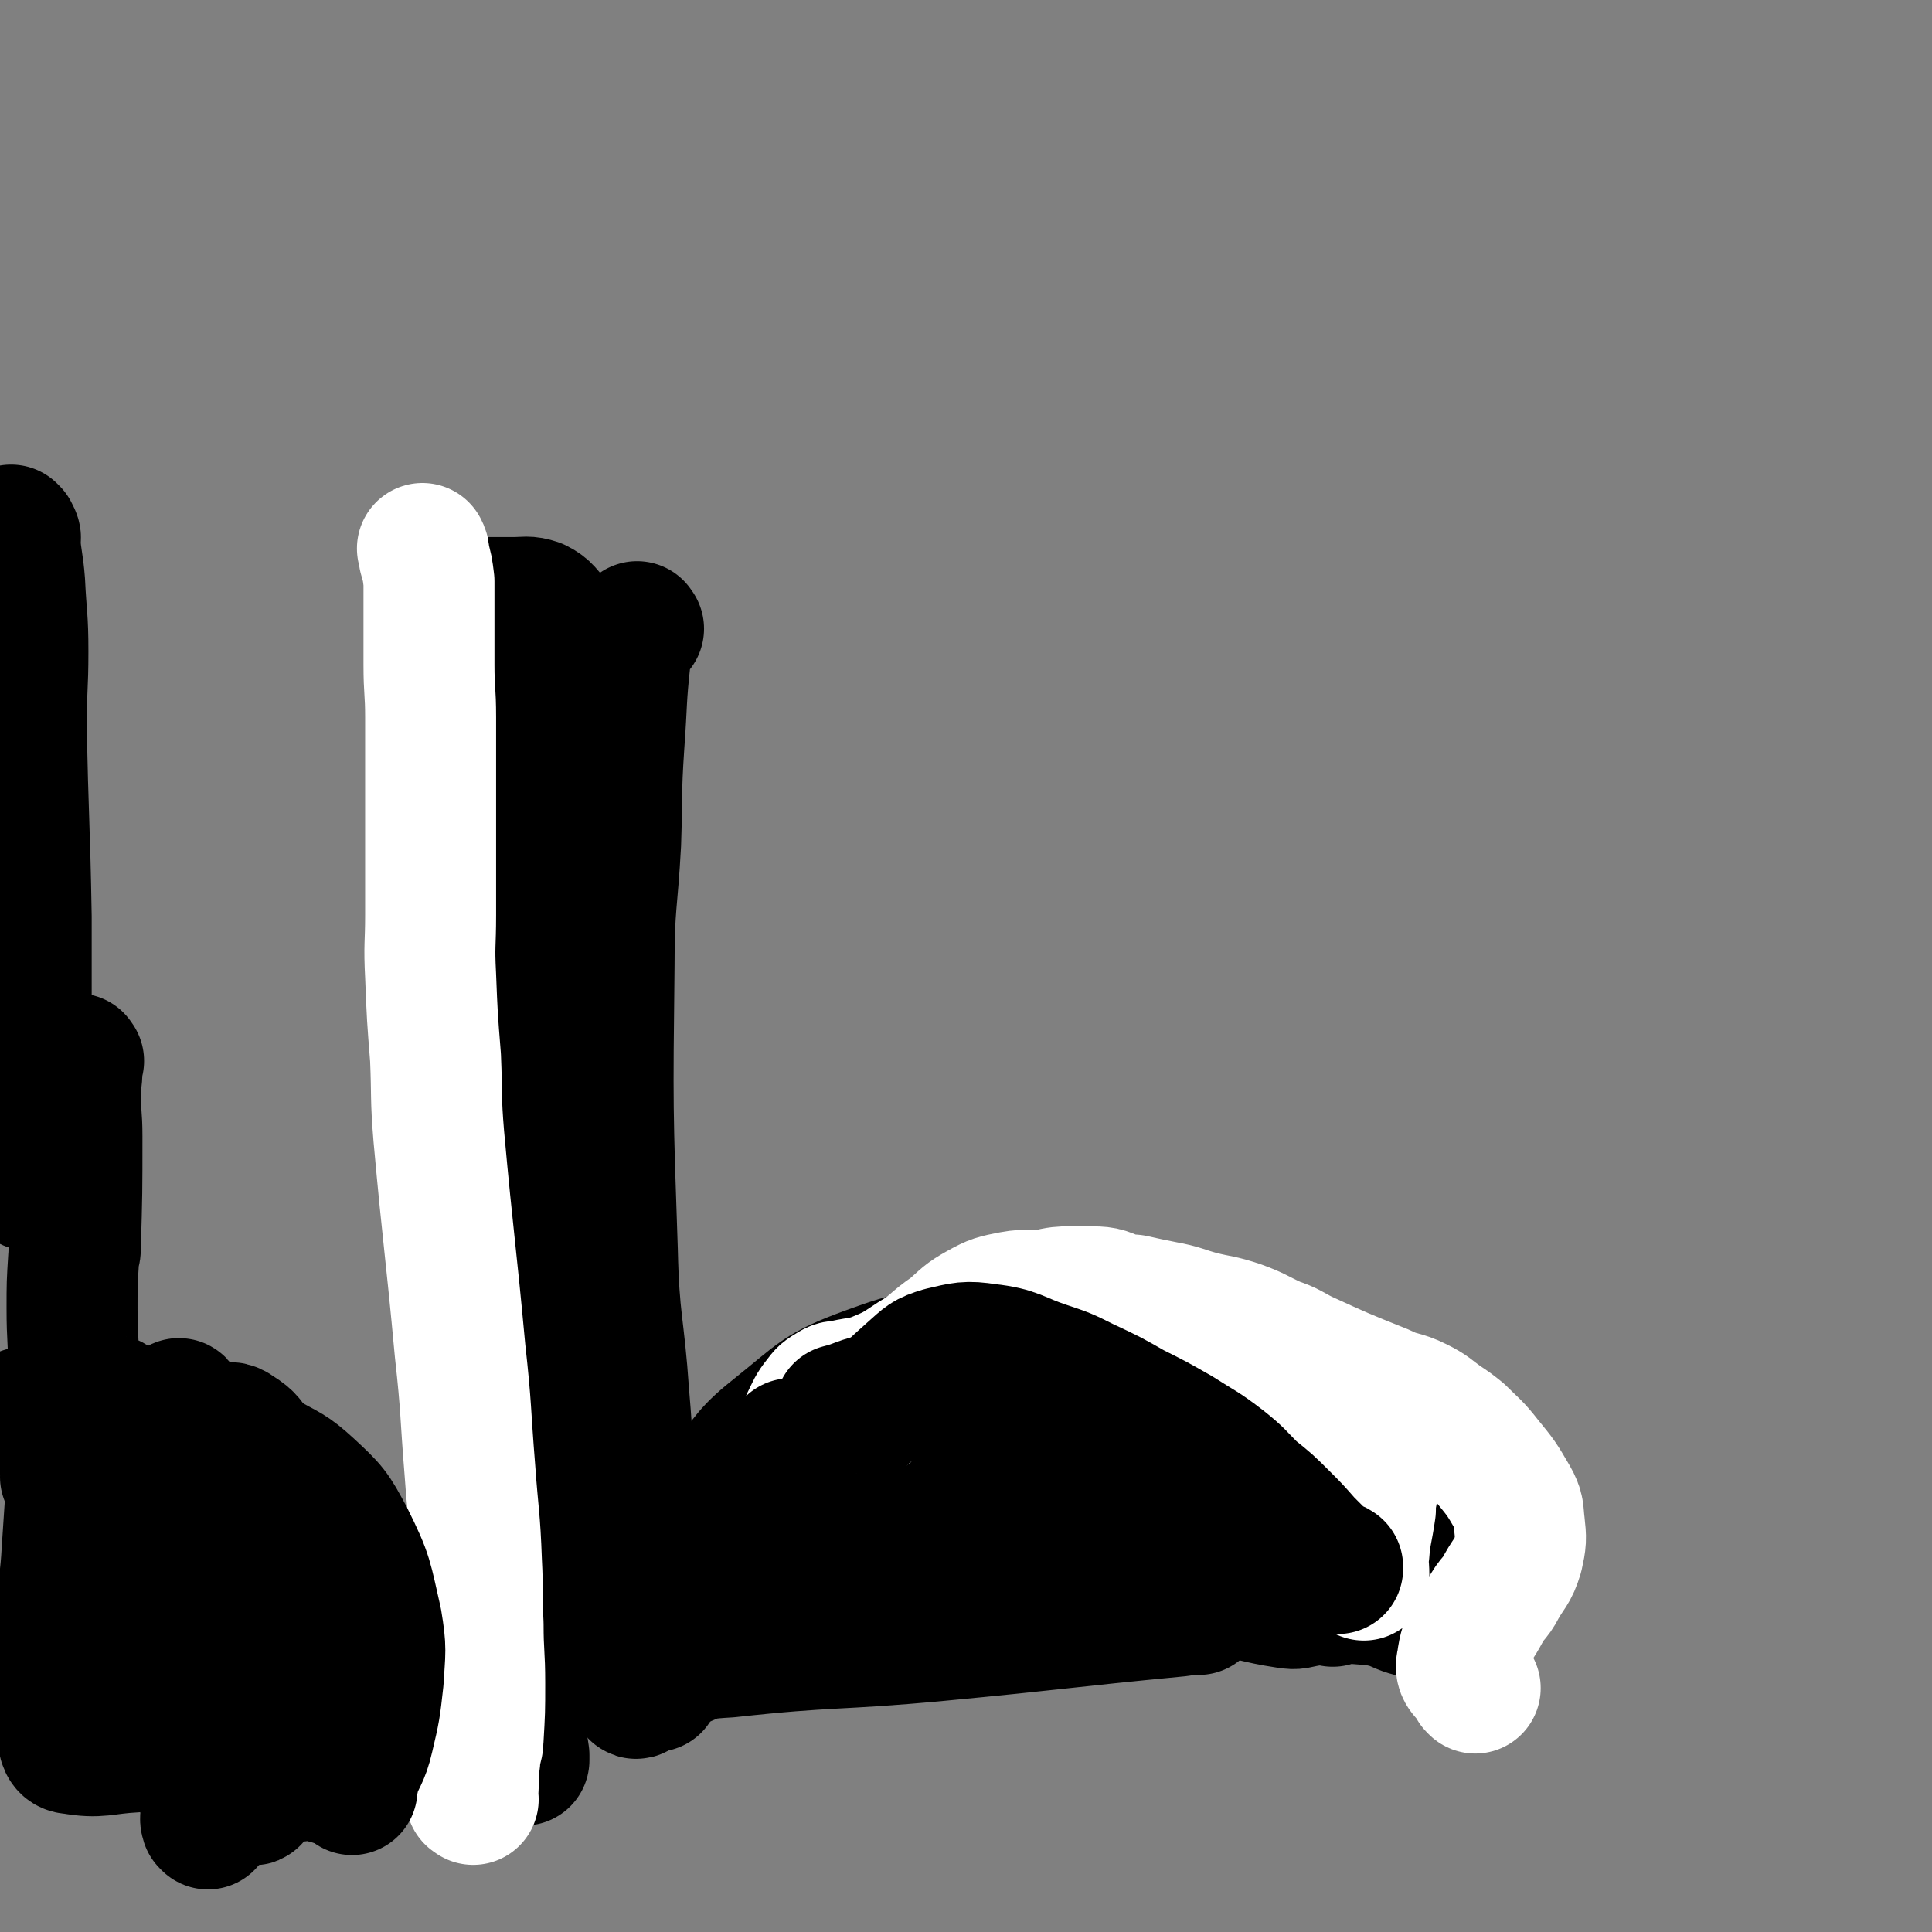
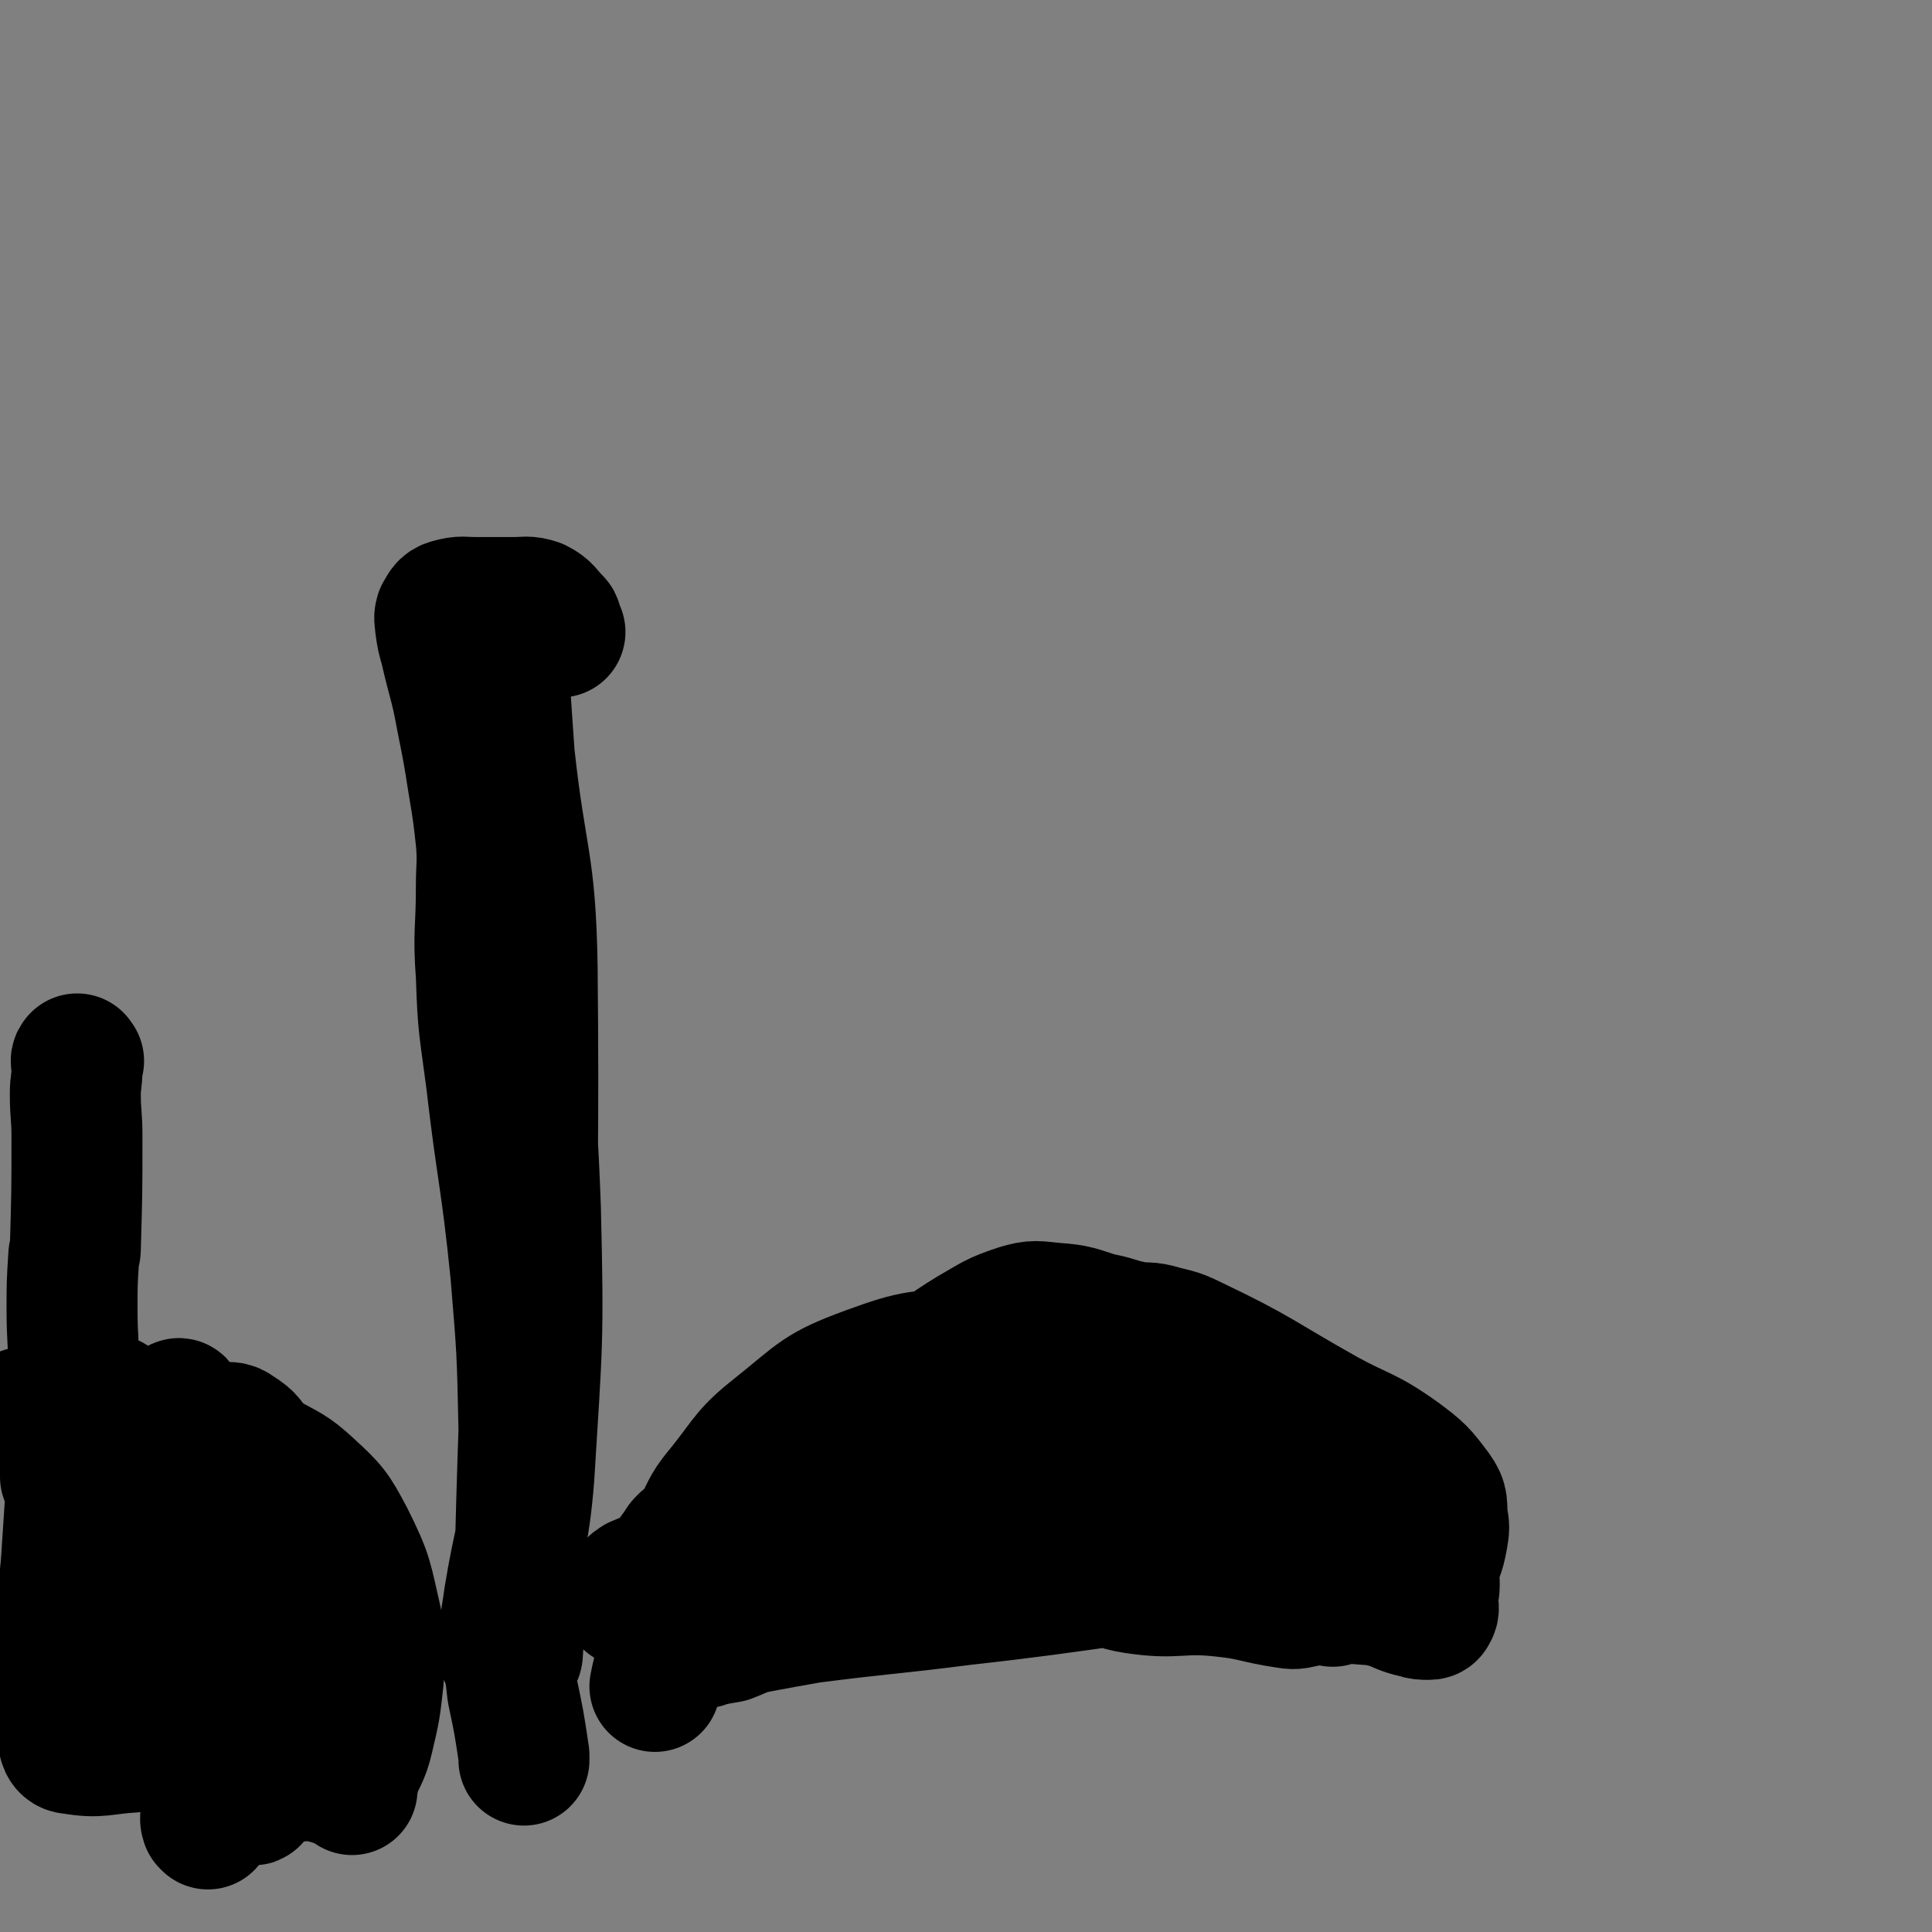
<svg xmlns="http://www.w3.org/2000/svg" viewBox="0 0 1180 1180" version="1.1">
  <rect x="0" y="0" width="1180" height="1180" fill="#808080" stroke="none" />
  <g fill="none" stroke="#000000" stroke-width="80" stroke-linecap="round" stroke-linejoin="round">
-     <path d="M390,384c-1,-1 -1,-2 -1,-1 -2,3 -2,4 -4,8 -1,5 -2,5 -3,10 -3,27 -2,27 -4,54 -2,30 -1,30 -2,60 -2,37 -4,37 -4,74 -1,88 -1,88 2,175 1,44 4,44 7,88 3,35 2,35 4,70 2,22 3,22 3,44 0,19 -1,19 -1,38 0,8 0,8 0,16 0,7 -1,9 1,14 1,1 2,-1 4,-2 11,-7 9,-10 21,-15 15,-7 16,-7 32,-8 64,-7 64,-4 128,-10 74,-7 74,-8 147,-15 6,-1 6,-1 12,-1 " />
    <path d="M814,978c-1,-1 -2,-1 -1,-1 10,-1 11,-1 23,0 6,0 6,1 12,2 8,3 8,4 17,6 3,1 4,1 7,1 2,0 2,0 3,-2 1,-2 0,-3 0,-6 0,-5 1,-5 1,-11 -1,-6 -1,-6 -3,-12 -1,-6 -1,-6 -3,-11 -3,-10 -1,-11 -6,-20 -4,-9 -5,-9 -13,-15 -13,-9 -14,-11 -30,-16 -32,-9 -33,-8 -67,-13 -29,-4 -29,-5 -59,-5 -37,-1 -37,-1 -73,3 -24,2 -25,1 -47,9 -21,8 -21,9 -39,23 -20,15 -19,16 -37,34 -11,11 -9,13 -20,23 -17,15 -17,14 -35,28 -6,4 -7,5 -13,8 -2,1 -3,0 -4,-1 0,0 1,0 1,0 1,0 1,0 3,0 1,0 1,0 3,0 5,-1 5,-1 11,-2 8,-3 8,-4 17,-6 16,-3 16,-3 33,-6 47,-6 47,-5 94,-11 81,-9 80,-12 161,-19 28,-3 29,-2 57,1 5,0 9,2 9,5 0,4 -3,6 -8,10 -4,4 -5,3 -10,4 -6,1 -6,2 -12,1 -20,-3 -20,-5 -39,-7 -27,-3 -28,2 -54,-2 -13,-2 -12,-4 -24,-9 -12,-5 -12,-6 -24,-11 -10,-4 -11,-3 -20,-9 -2,-1 -2,-3 -1,-4 6,-5 7,-6 15,-9 25,-7 25,-5 51,-12 37,-9 37,-11 73,-19 3,0 5,3 3,4 -31,17 -34,17 -68,33 -26,12 -26,13 -53,23 -11,4 -12,4 -24,4 -20,0 -20,-2 -41,-3 -34,-3 -34,-3 -67,-4 -36,-1 -36,-5 -71,-2 -27,3 -29,4 -53,14 -5,3 -6,7 -6,11 0,2 3,2 5,1 5,-2 6,-2 10,-6 5,-5 3,-6 7,-12 4,-7 4,-7 10,-15 1,-2 1,-2 3,-4 " />
    <path d="M481,897c-1,-1 -2,-1 -1,-1 19,-15 20,-15 41,-30 19,-14 18,-14 38,-28 17,-12 16,-13 34,-24 14,-8 14,-9 29,-14 10,-3 11,-2 22,-1 14,1 14,2 27,6 11,2 10,3 20,5 8,2 8,0 16,2 10,3 11,2 21,7 42,20 41,22 82,45 22,12 24,10 45,25 12,9 13,10 22,22 5,7 3,8 4,16 1,6 1,6 0,12 -2,11 -3,11 -7,20 -3,6 -2,7 -6,11 -3,3 -4,3 -8,5 -2,1 -3,1 -4,0 -2,-4 -2,-5 -2,-11 0,-4 1,-4 0,-8 -2,-8 -3,-8 -5,-16 -5,-19 4,-26 -10,-38 -41,-37 -47,-39 -100,-61 -30,-12 -33,-5 -67,-9 -39,-4 -39,-7 -78,-5 -32,1 -34,0 -64,11 -30,11 -30,14 -55,34 -19,15 -18,17 -33,36 -10,12 -9,12 -16,26 -9,19 -10,18 -16,38 -6,24 -4,24 -8,49 -1,4 -1,4 -2,9 " />
    <path d="M342,386c-1,-1 -1,-1 -1,-1 -1,-2 -1,-2 -1,-4 0,-1 0,-1 -1,-2 -5,-5 -5,-7 -11,-10 -6,-2 -7,-1 -14,-1 -12,0 -12,0 -24,0 -7,0 -8,-1 -15,1 -4,1 -4,3 -6,6 -1,3 0,4 0,7 1,7 1,7 3,14 5,22 6,21 10,43 4,20 4,20 7,39 3,18 3,18 5,36 1,14 0,14 0,28 0,27 -2,27 0,54 1,32 2,32 6,63 7,60 9,59 15,118 4,48 4,48 5,95 1,29 0,29 -1,57 0,28 -1,28 -2,56 -1,12 0,12 -1,25 0,1 -1,2 -1,2 0,-12 2,-14 2,-27 4,-197 10,-197 8,-394 -1,-65 -7,-65 -14,-130 -1,-14 -1,-14 -2,-29 -1,-14 0,-15 -2,-29 -1,-11 -1,-16 -3,-21 -1,-2 -2,3 -2,7 -1,15 -1,15 0,30 5,79 6,79 12,157 7,81 10,81 13,162 2,82 1,82 -4,164 -3,37 -6,37 -12,74 -2,15 -3,16 -4,31 0,4 2,3 3,7 2,9 2,10 3,19 4,19 4,19 7,39 0,1 0,1 0,3 " />
-     <path d="M8,325c-1,-1 -2,-2 -1,-1 0,0 1,1 2,3 1,2 0,2 0,3 1,13 2,13 3,26 1,21 2,21 2,42 0,22 -1,22 -1,44 1,59 2,59 3,118 0,20 0,20 0,40 0,31 0,31 0,63 0,21 1,21 1,42 0,5 0,5 0,10 0,3 1,3 1,5 0,1 -1,1 -1,2 0,1 1,2 1,2 0,0 0,-1 0,-2 0,-2 1,-2 1,-4 0,-2 0,-2 -1,-5 -1,-3 -1,-3 -3,-6 " />
    <path d="M48,648c-1,-1 -1,-2 -1,-1 -1,1 0,2 0,4 0,1 0,1 0,2 0,8 -1,8 -1,15 0,13 1,13 1,26 0,34 0,34 -1,69 0,2 -1,2 -1,5 -1,16 -1,16 -1,31 0,19 1,19 1,38 0,15 -1,15 -1,30 0,10 0,10 0,20 -1,15 0,15 -1,30 -1,15 -1,15 -2,30 -1,18 -2,18 -3,35 -1,17 -1,17 -1,34 0,14 0,14 0,29 0,7 -1,7 1,14 1,5 1,9 6,9 17,3 19,0 38,-1 10,-1 9,-2 19,-4 15,-2 15,-3 29,-5 5,0 10,0 10,0 0,-1 -6,-1 -11,-2 -14,-3 -16,-1 -28,-8 -10,-5 -13,-6 -16,-16 -6,-14 -2,-16 -2,-31 0,-21 4,-21 3,-42 -1,-29 -1,-29 -6,-57 -4,-24 -5,-26 -11,-46 -1,-2 -3,0 -3,1 1,20 2,21 4,41 6,53 5,53 12,106 3,19 3,39 7,38 4,0 7,-19 9,-39 3,-57 -3,-86 0,-115 1,-10 6,18 8,36 3,29 2,30 3,59 0,6 -2,14 0,12 4,-4 8,-12 11,-25 4,-27 4,-29 2,-56 -2,-28 -7,-41 -12,-56 -2,-4 -3,9 -2,17 8,46 10,46 20,91 10,49 9,49 19,98 3,18 5,21 8,35 0,1 -1,-2 -1,-3 -1,-7 -2,-7 -2,-14 0,-10 2,-11 1,-20 0,-2 -1,-2 -3,-2 -4,-1 -4,0 -9,1 -1,0 -1,0 -2,0 " />
    <path d="M127,1114c-1,-1 -1,-1 -1,-1 -1,-3 0,-3 0,-5 0,-3 -1,-3 0,-6 1,-4 1,-5 3,-8 2,-3 3,-4 6,-6 6,-3 6,-3 12,-4 6,-1 6,1 13,1 10,0 10,0 19,0 6,0 6,-1 12,-1 6,0 10,5 12,1 4,-8 2,-12 0,-24 -2,-28 -3,-28 -8,-56 -7,-33 -7,-33 -16,-66 -5,-16 -5,-16 -12,-32 -4,-10 -4,-10 -9,-19 -6,-8 -5,-9 -13,-14 -4,-3 -5,-2 -11,-2 -7,0 -7,0 -15,0 -8,1 -8,2 -16,2 -12,1 -12,0 -24,1 -7,0 -7,0 -14,0 -6,0 -6,-1 -12,-2 -6,0 -6,0 -11,-1 -11,-2 -11,-2 -22,-6 -3,-1 -7,-3 -6,-3 1,-1 5,-1 10,1 18,6 19,5 36,14 29,16 33,13 56,37 33,33 35,36 56,77 7,14 4,16 1,32 -3,16 -3,17 -12,31 -6,10 -8,9 -17,18 " />
  </g>
  <g fill="none" stroke="#FFFFFF" stroke-width="80" stroke-linecap="round" stroke-linejoin="round">
-     <path d="M289,1099c-1,-1 -2,-1 -1,-1 0,-3 1,-3 1,-6 0,-2 0,-2 0,-3 0,-7 0,-7 1,-14 0,-7 2,-7 2,-13 1,-17 1,-17 1,-34 0,-18 -1,-18 -1,-36 -1,-19 0,-19 -1,-38 -1,-28 -2,-28 -4,-56 -3,-37 -2,-37 -6,-73 -6,-65 -7,-65 -13,-131 -2,-24 -1,-24 -2,-48 -2,-25 -2,-25 -3,-50 -1,-19 0,-19 0,-37 0,-21 0,-21 0,-41 0,-21 0,-21 0,-42 0,-19 0,-19 0,-38 0,-16 -1,-16 -1,-32 0,-14 0,-14 0,-28 0,-12 0,-12 0,-23 -1,-8 -1,-8 -3,-15 0,-3 0,-3 -1,-5 " />
-   </g>
+     </g>
  <g fill="none" stroke="#000000" stroke-width="80" stroke-linecap="round" stroke-linejoin="round">
    <path d="M215,1093c-1,-1 -2,-1 -1,-1 0,-2 0,-2 1,-3 1,-2 1,-2 1,-4 4,-12 6,-11 9,-24 4,-17 4,-17 6,-35 1,-18 2,-18 -1,-36 -6,-26 -5,-27 -17,-51 -9,-17 -10,-18 -24,-31 -12,-11 -13,-10 -27,-18 -13,-7 -13,-15 -28,-13 -46,4 -46,12 -93,24 -1,0 0,0 -1,1 " />
  </g>
  <g fill="none" stroke="#FFFFFF" stroke-width="80" stroke-linecap="round" stroke-linejoin="round">
-     <path d="M901,1031c-1,-1 -1,-1 -1,-1 -4,-8 -9,-8 -7,-15 2,-16 6,-16 14,-31 4,-8 6,-7 10,-15 5,-9 7,-9 10,-19 2,-9 2,-10 1,-19 -1,-8 0,-9 -4,-16 -7,-12 -7,-12 -16,-23 -7,-9 -8,-9 -16,-17 -5,-4 -5,-4 -11,-8 -7,-5 -7,-6 -15,-10 -10,-5 -11,-3 -21,-8 -25,-10 -25,-10 -49,-21 -8,-4 -8,-5 -17,-8 -11,-5 -11,-6 -22,-10 -12,-4 -12,-3 -24,-6 -11,-3 -11,-4 -22,-6 -10,-2 -10,-2 -19,-4 -14,-1 -14,-1 -29,-2 -12,-1 -12,0 -23,0 -11,0 -11,-2 -22,0 -10,2 -11,2 -20,7 -9,5 -9,6 -17,13 -12,8 -11,10 -23,17 -12,8 -12,8 -24,13 -9,3 -9,2 -18,4 -4,1 -5,0 -8,2 -5,3 -5,3 -8,7 -4,5 -4,6 -7,12 -1,3 -1,3 -2,7 -1,4 -3,7 -1,8 3,2 7,3 12,0 19,-10 19,-13 37,-26 21,-16 20,-19 42,-34 24,-15 24,-17 50,-28 15,-6 17,-5 33,-5 10,0 10,0 19,4 11,5 10,6 20,14 11,7 11,8 21,16 9,7 9,8 18,15 10,8 9,9 19,16 8,5 8,5 16,10 21,13 22,12 42,26 7,5 7,5 13,11 4,3 4,3 6,7 1,2 0,2 0,4 -1,5 -1,5 -1,10 -2,14 -3,14 -4,27 -1,6 0,6 0,13 " />
-   </g>
+     </g>
  <g fill="none" stroke="#000000" stroke-width="80" stroke-linecap="round" stroke-linejoin="round">
-     <path d="M470,917c-1,-1 -2,-1 -1,-1 0,-1 1,-1 3,-1 1,0 2,0 3,-1 6,-4 7,-3 12,-9 36,-33 34,-36 70,-68 8,-7 8,-8 18,-11 13,-3 15,-4 28,-2 18,2 18,5 36,11 12,4 12,4 24,10 15,7 15,7 29,15 14,7 14,7 28,15 14,9 14,8 27,18 10,8 9,8 18,17 10,8 10,8 19,17 7,7 7,7 14,15 5,5 5,5 10,10 2,2 2,2 5,4 1,1 1,1 3,2 1,0 1,0 1,0 0,0 0,-1 0,-1 -1,-1 -2,0 -3,-1 -10,-4 -10,-4 -19,-9 -37,-22 -36,-24 -75,-44 -32,-17 -31,-19 -65,-31 -34,-12 -34,-12 -69,-17 -24,-4 -25,-2 -49,-1 -12,2 -12,4 -24,7 " />
    <path d="M484,883c-1,-1 -1,-2 -1,-1 -4,4 -4,5 -8,10 -5,7 -6,6 -10,13 -2,4 -1,5 -3,9 " />
  </g>
</svg>